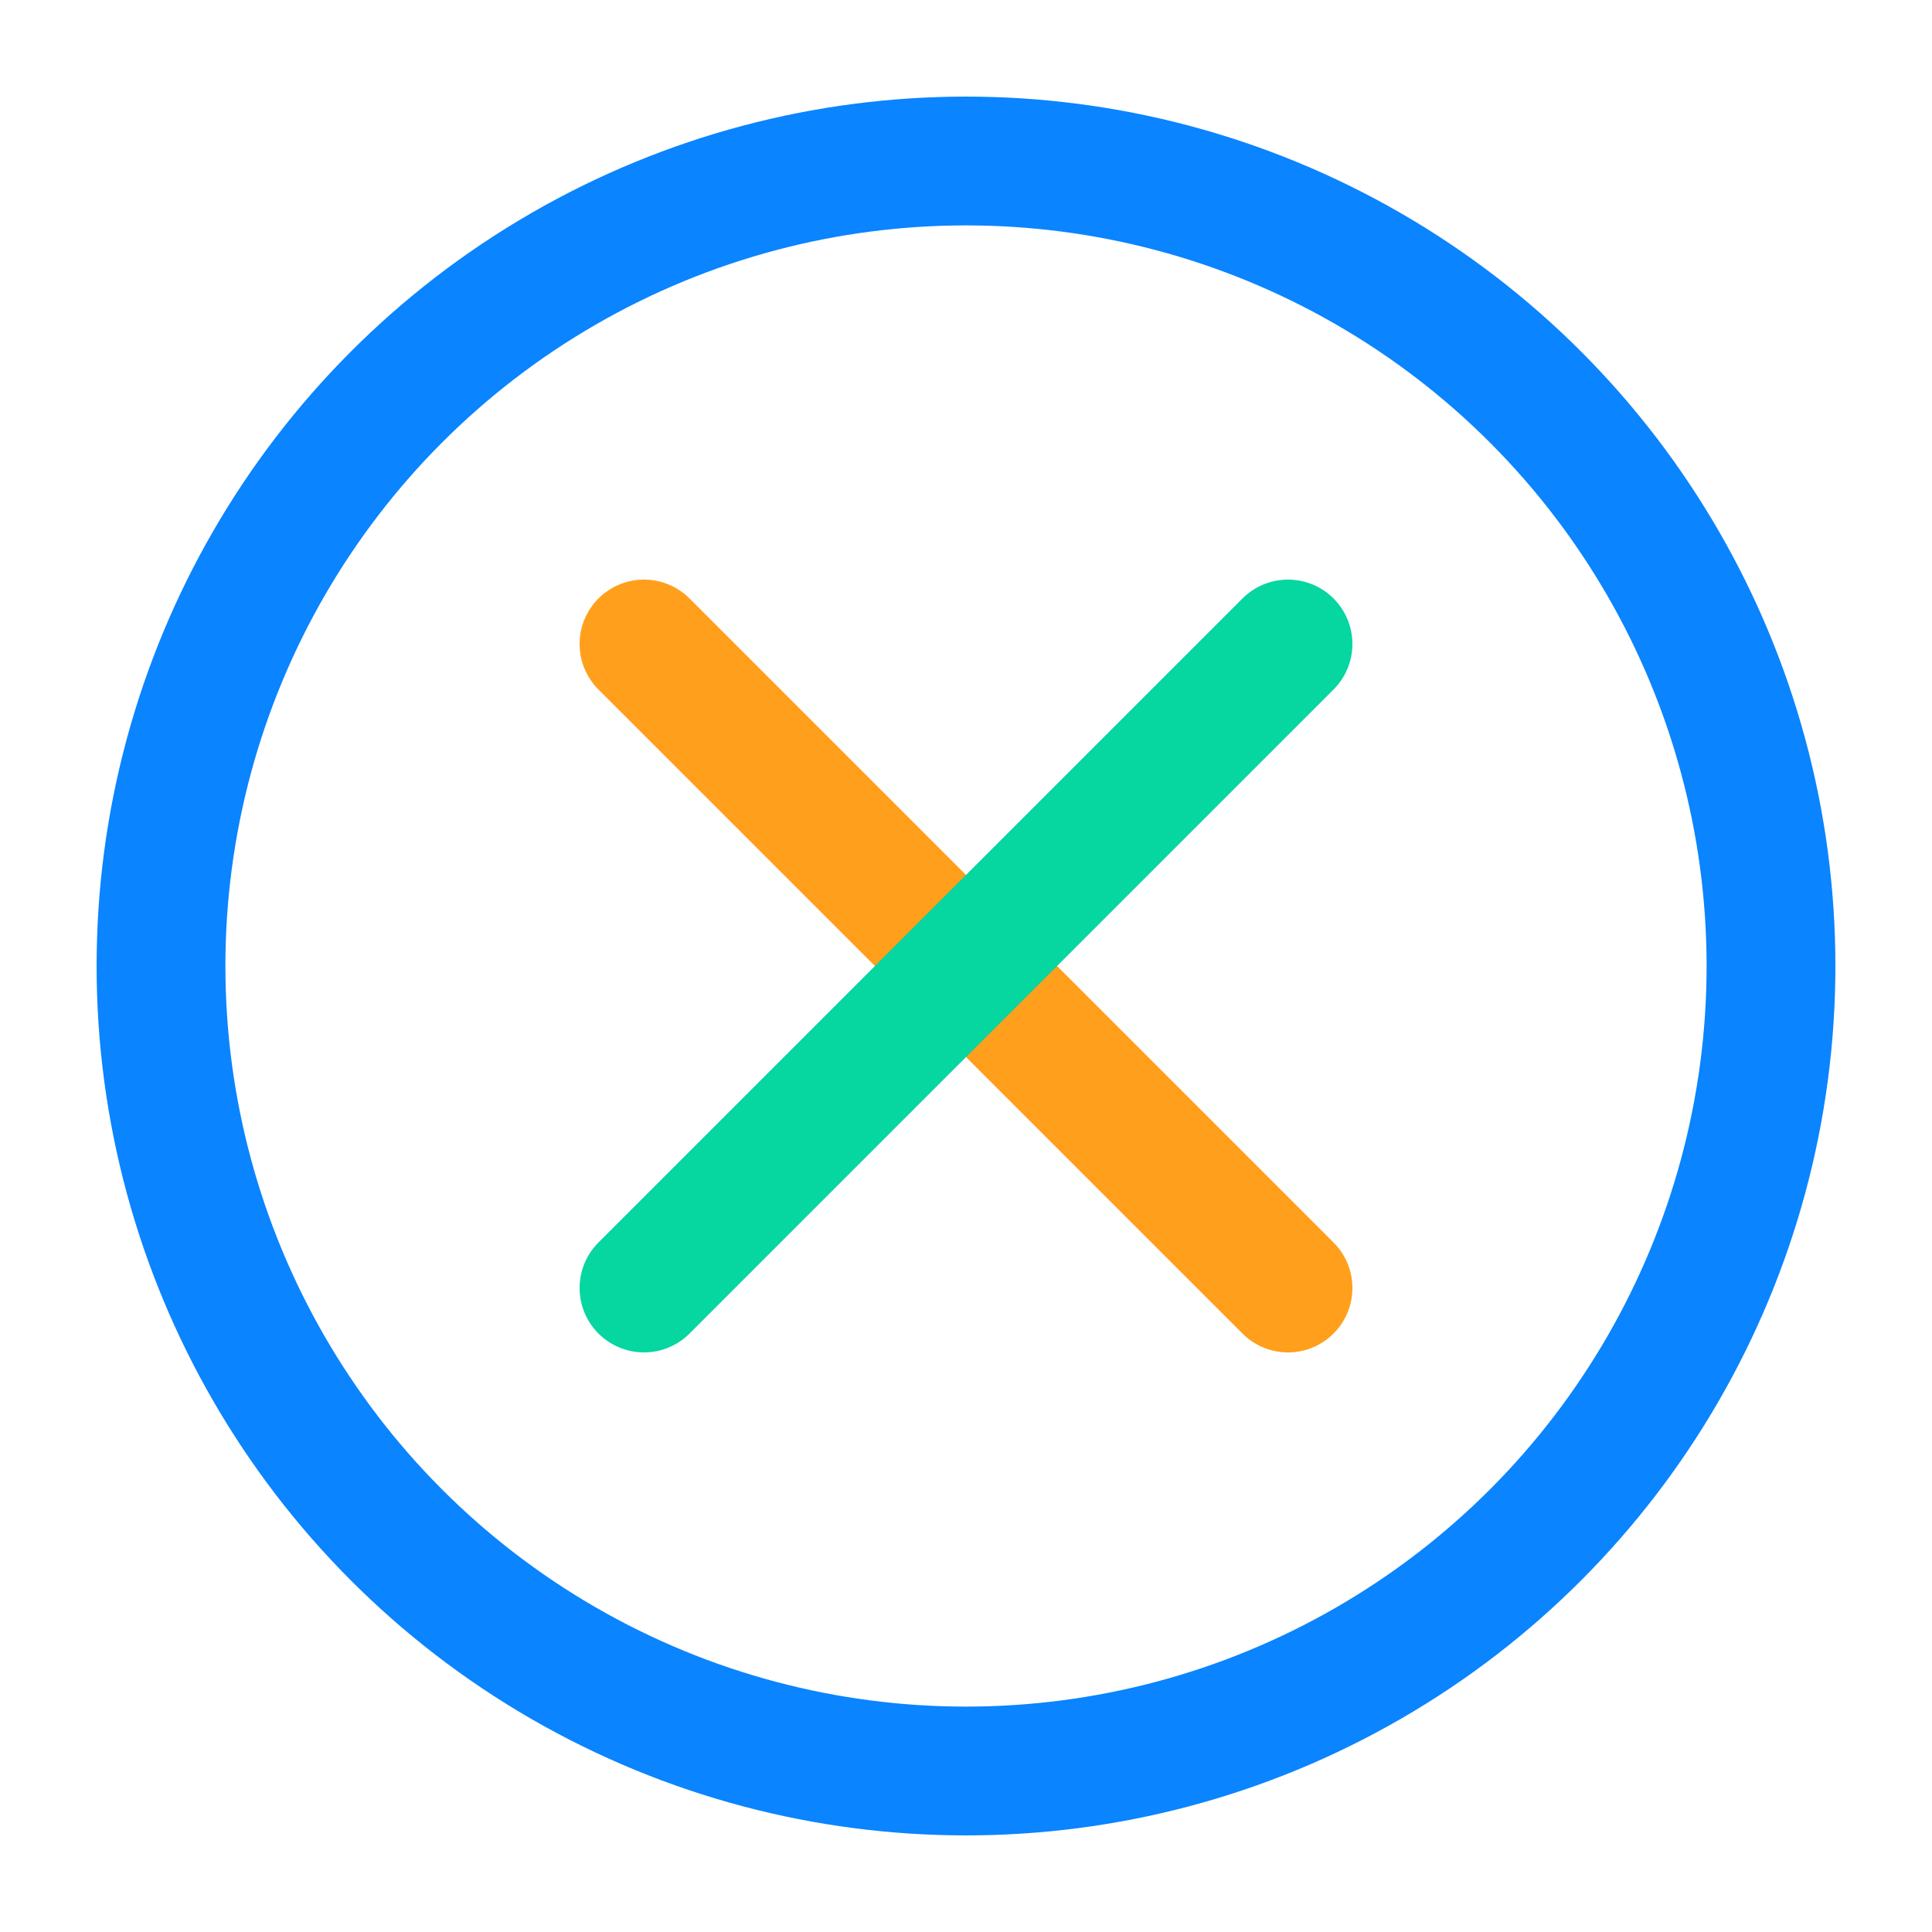
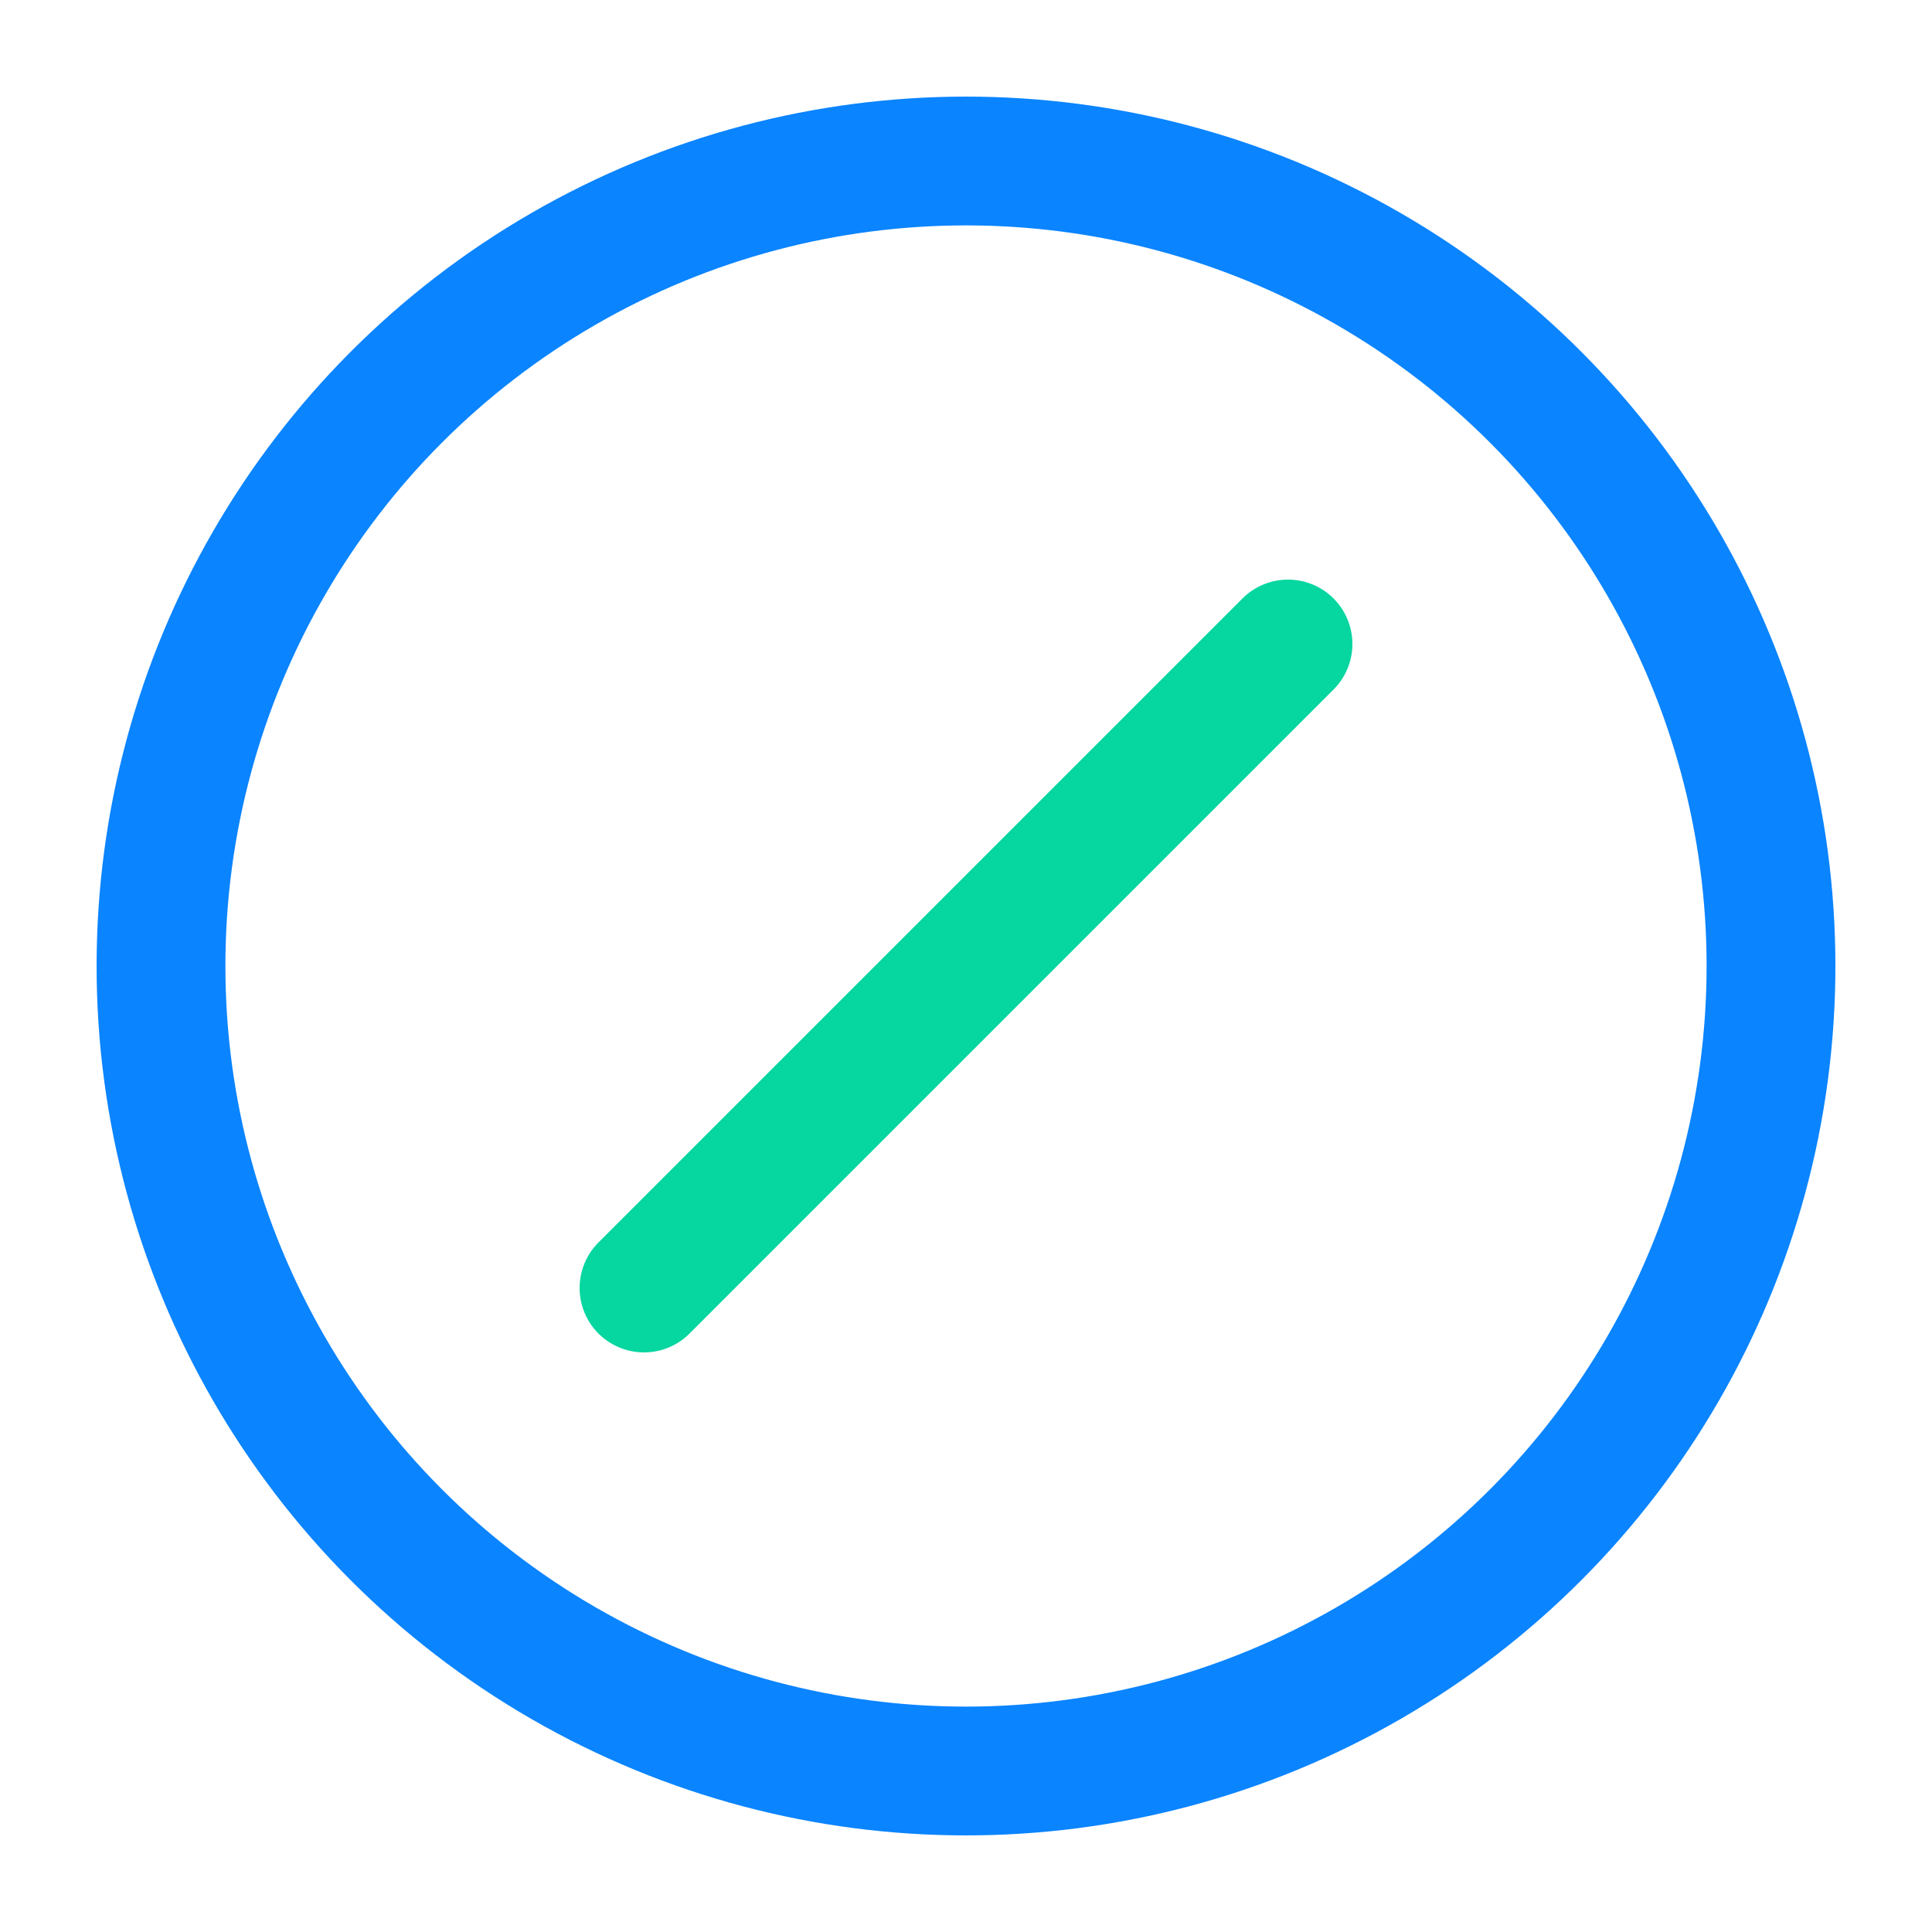
<svg xmlns="http://www.w3.org/2000/svg" width="60" height="60" viewBox="0 0 60 60" fill="none">
  <circle cx="30" cy="30" r="25" stroke="#0A84FF" stroke-width="4" />
-   <path d="M20 20L40 40" stroke="#FF9F1C" stroke-width="4" stroke-linecap="round" />
  <path d="M40 20L20 40" stroke="#06D6A0" stroke-width="4" stroke-linecap="round" />
</svg>